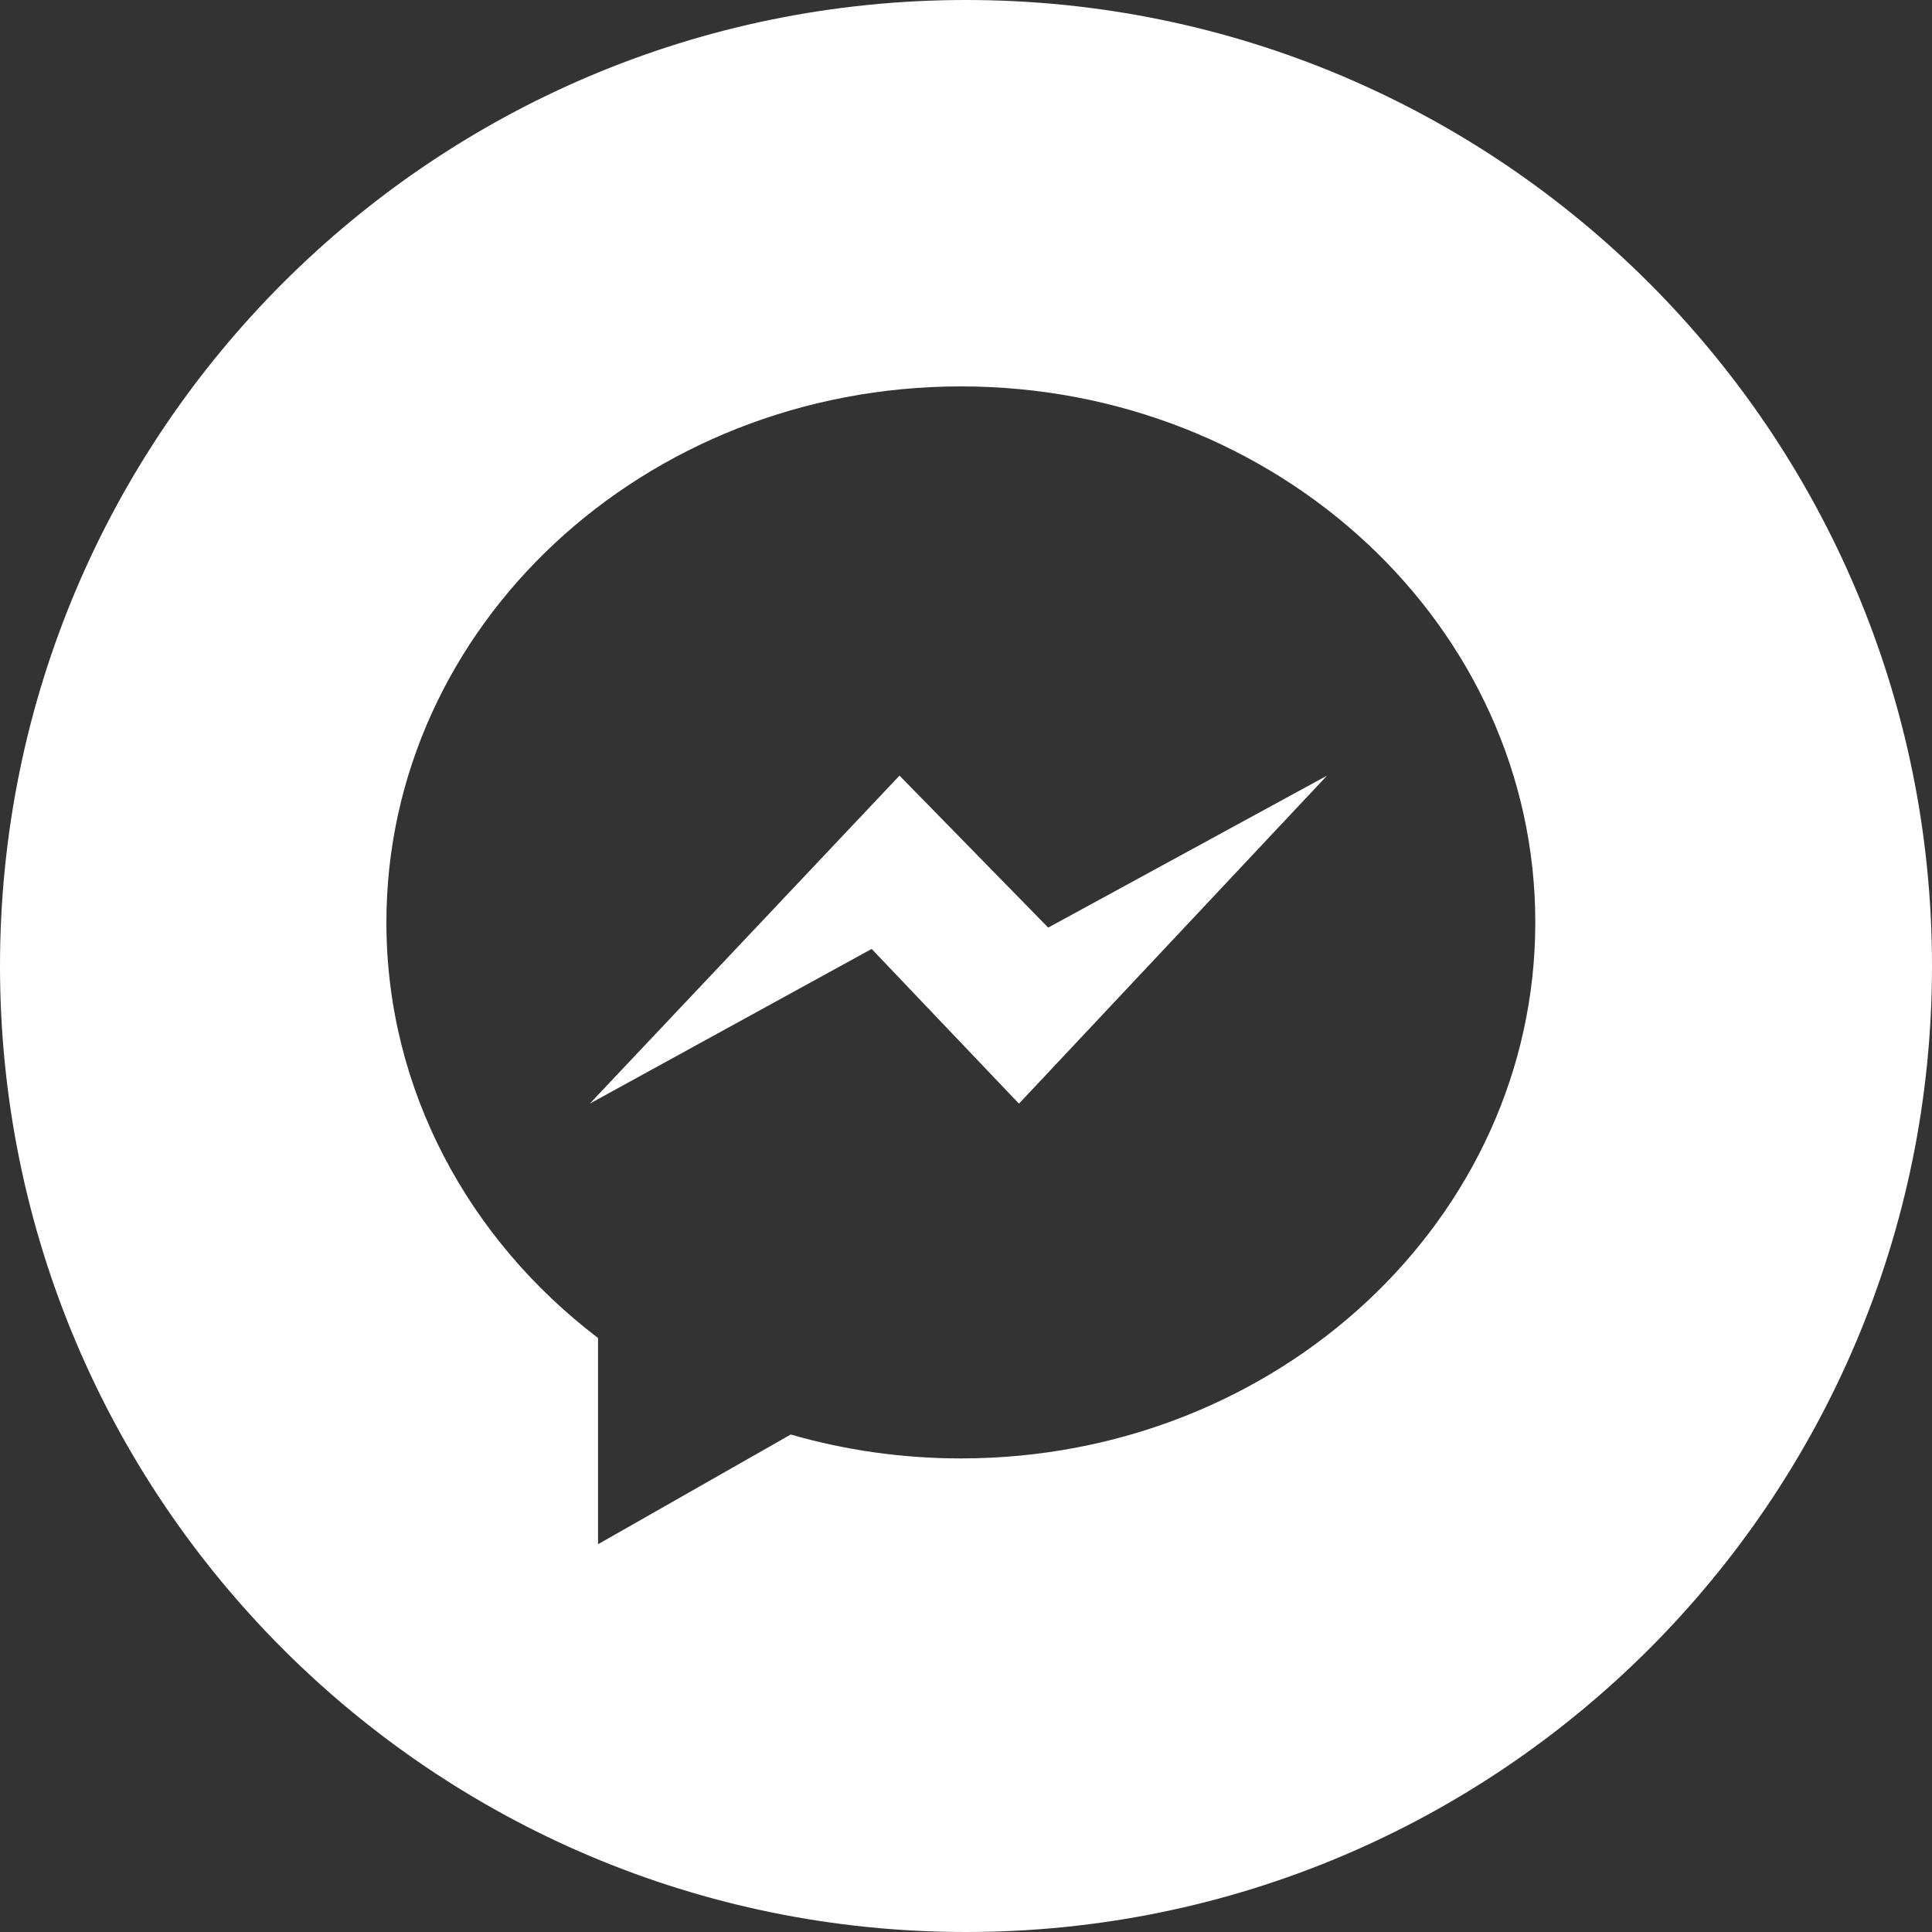
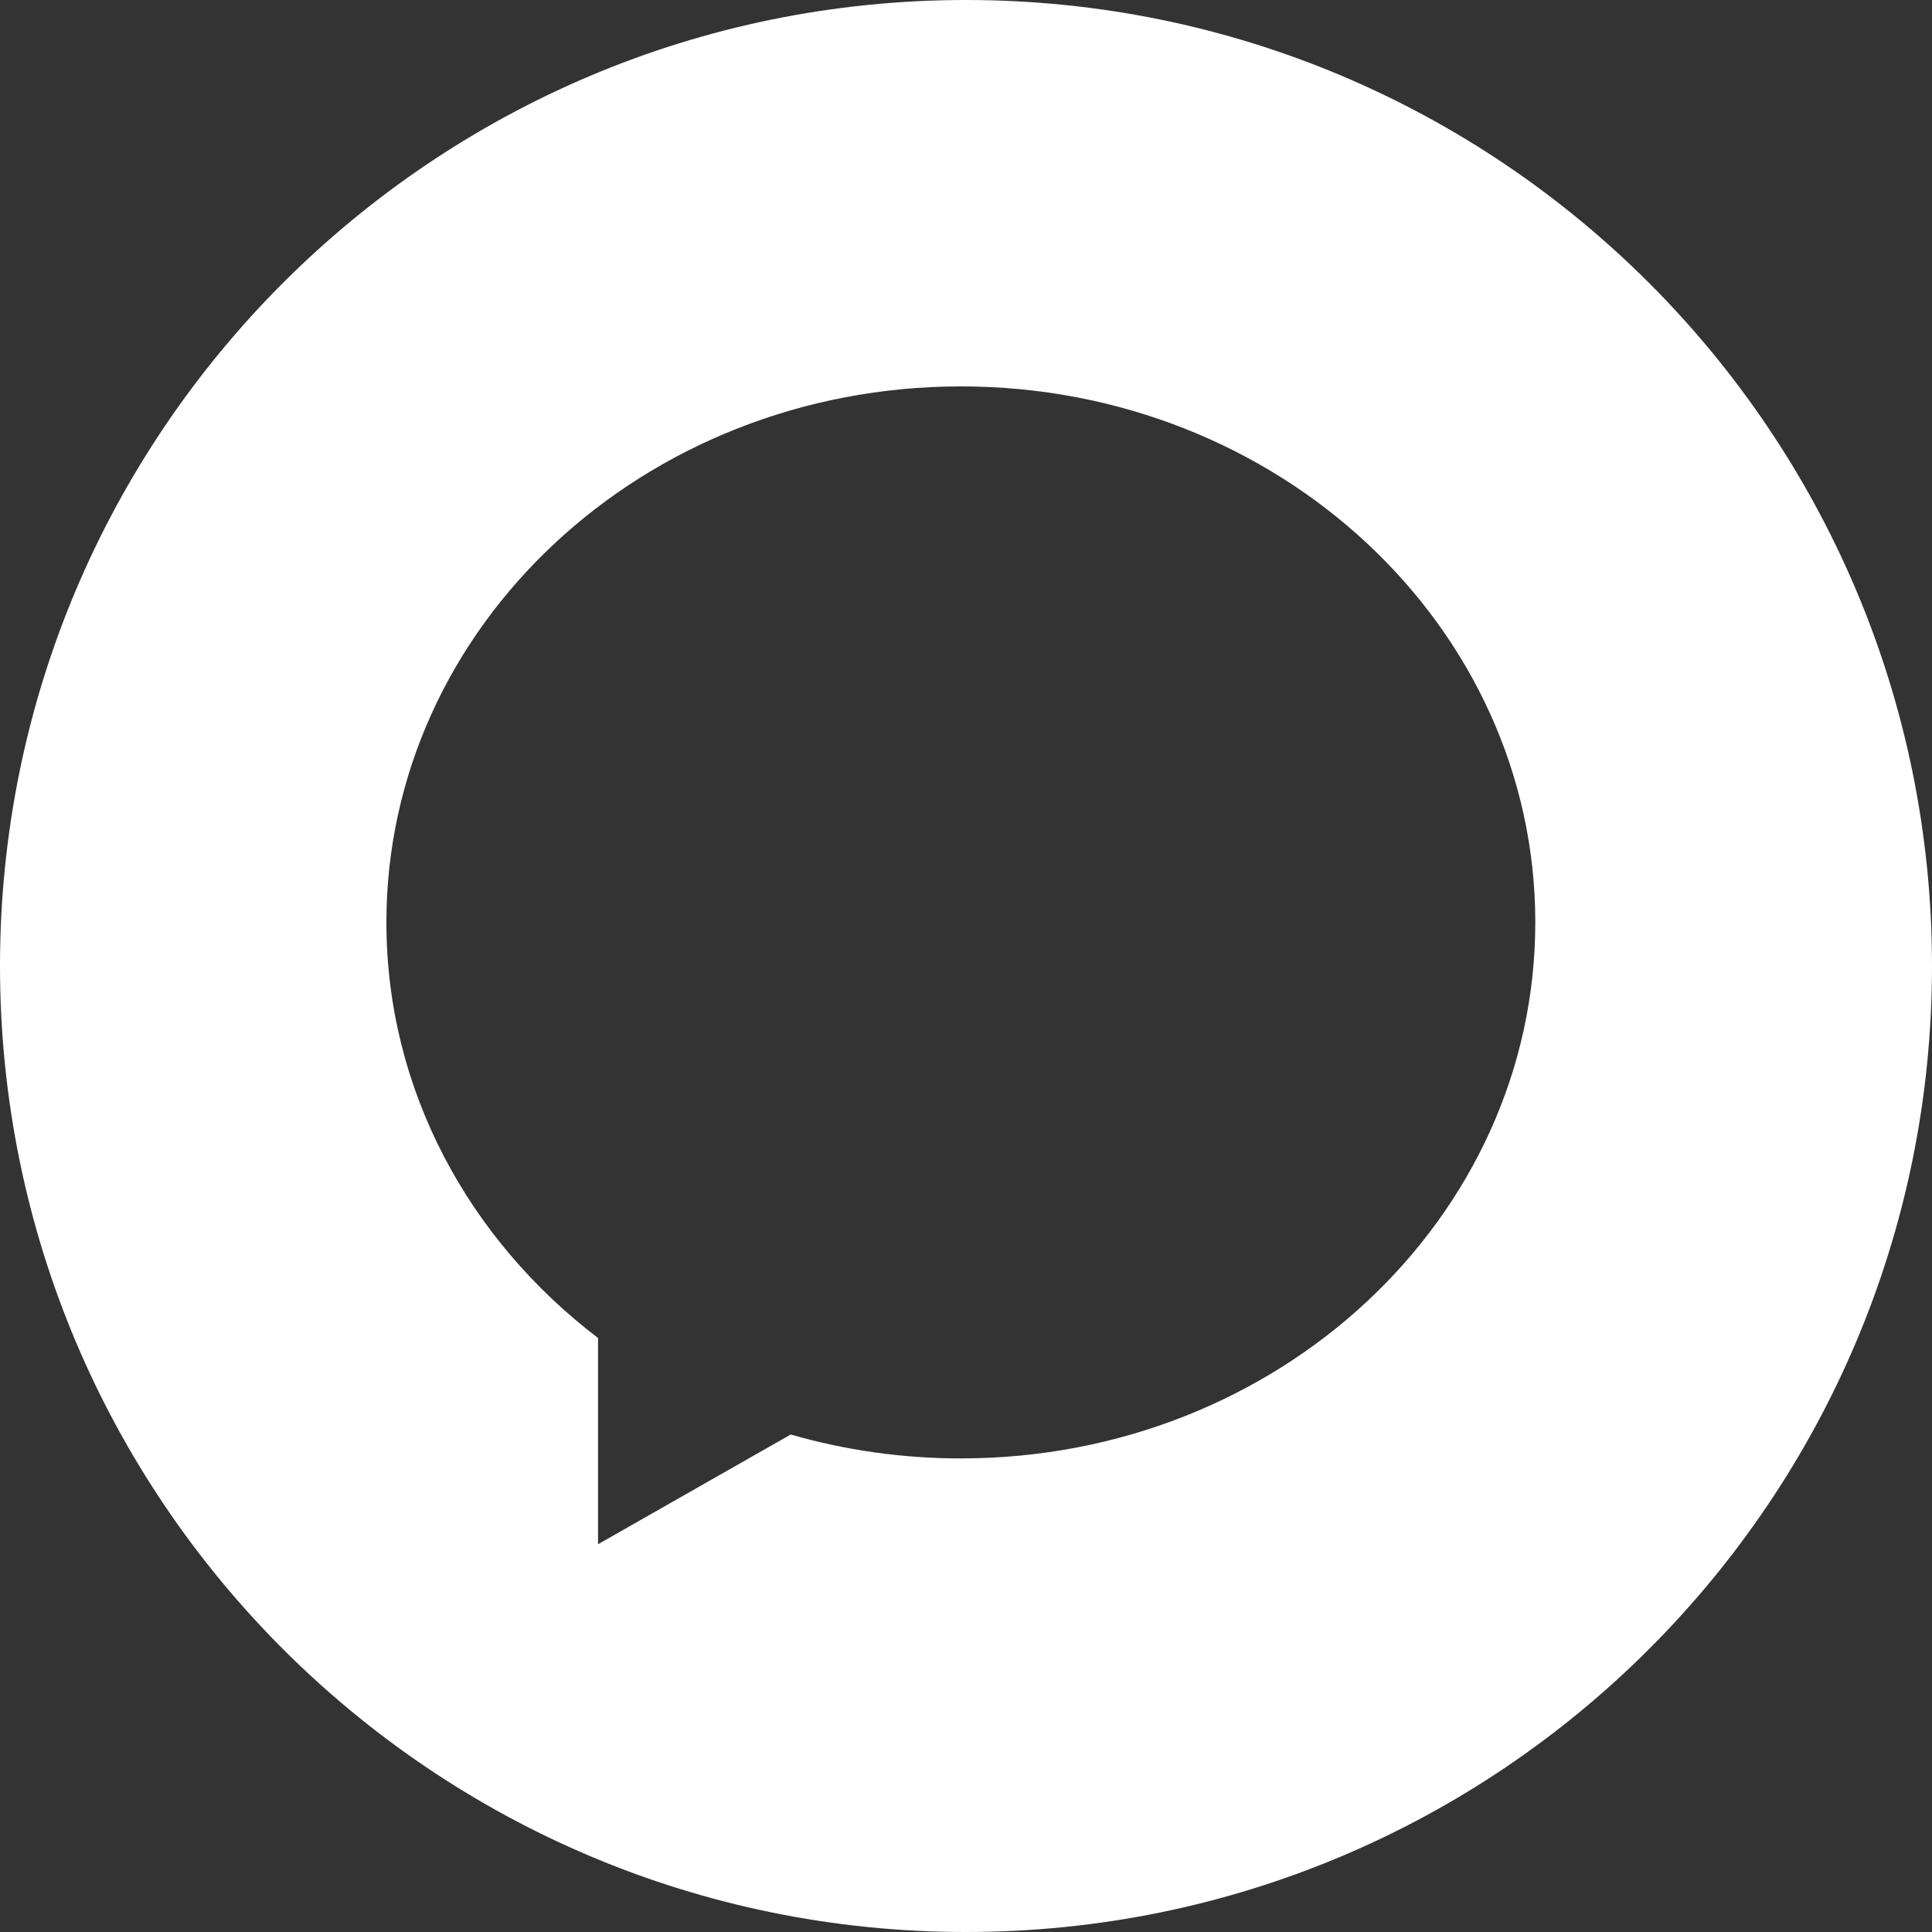
<svg xmlns="http://www.w3.org/2000/svg" width="24" height="24" viewBox="0 0 24 24" fill="none">
  <rect x="0" y="0" width="24" height="24" fill="#333333" stroke="none" />
  <path d="M12 0C18.627 0 24 5.373 24 12C24 18.627 18.627 24 12 24C5.373 24 0 18.627 0 12C0 5.373 5.373 0 12 0ZM11.937 4.8C7.995 4.8 4.8 7.781 4.8 11.458C4.8 13.54 5.825 15.4 7.429 16.621V19.183L9.823 17.82C10.491 18.013 11.201 18.117 11.937 18.117C15.878 18.117 19.072 15.135 19.072 11.458C19.072 7.781 15.878 4.8 11.937 4.8Z" fill="white" />
-   <path d="M11.174 9.635L7.326 13.71L10.828 11.788L12.658 13.71L16.485 9.635L13.021 11.523L11.174 9.635Z" fill="white" />
</svg>